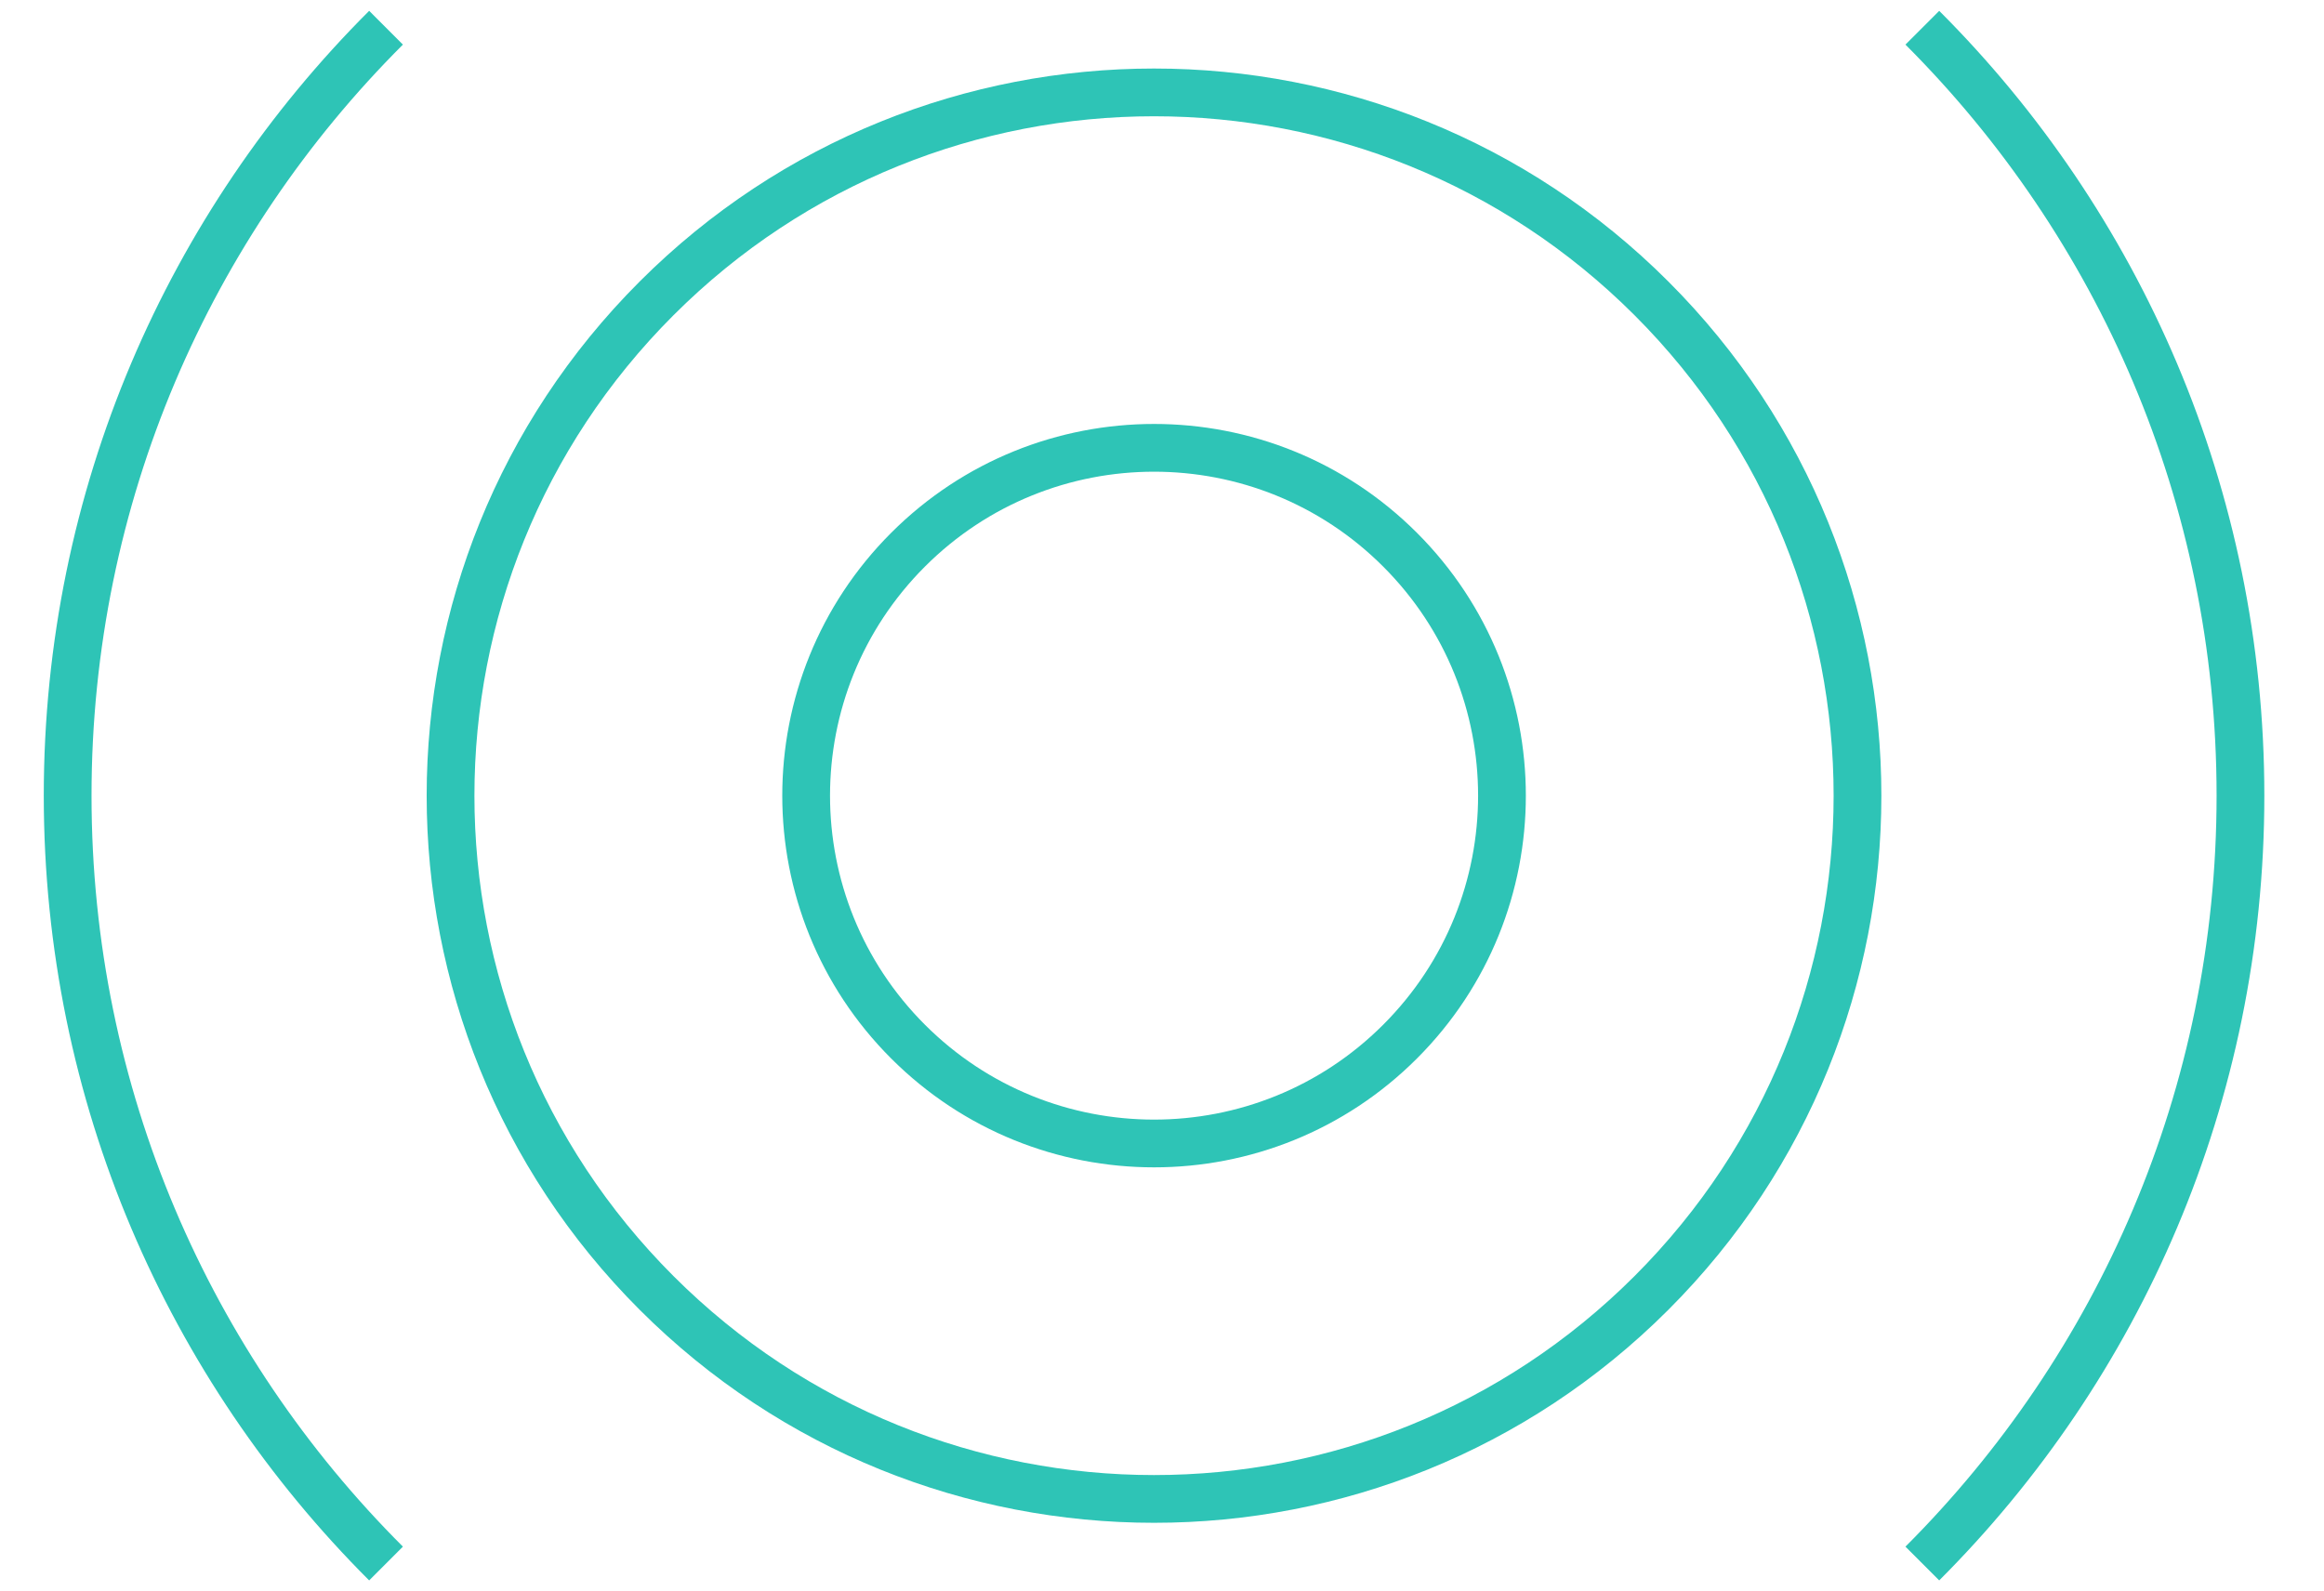
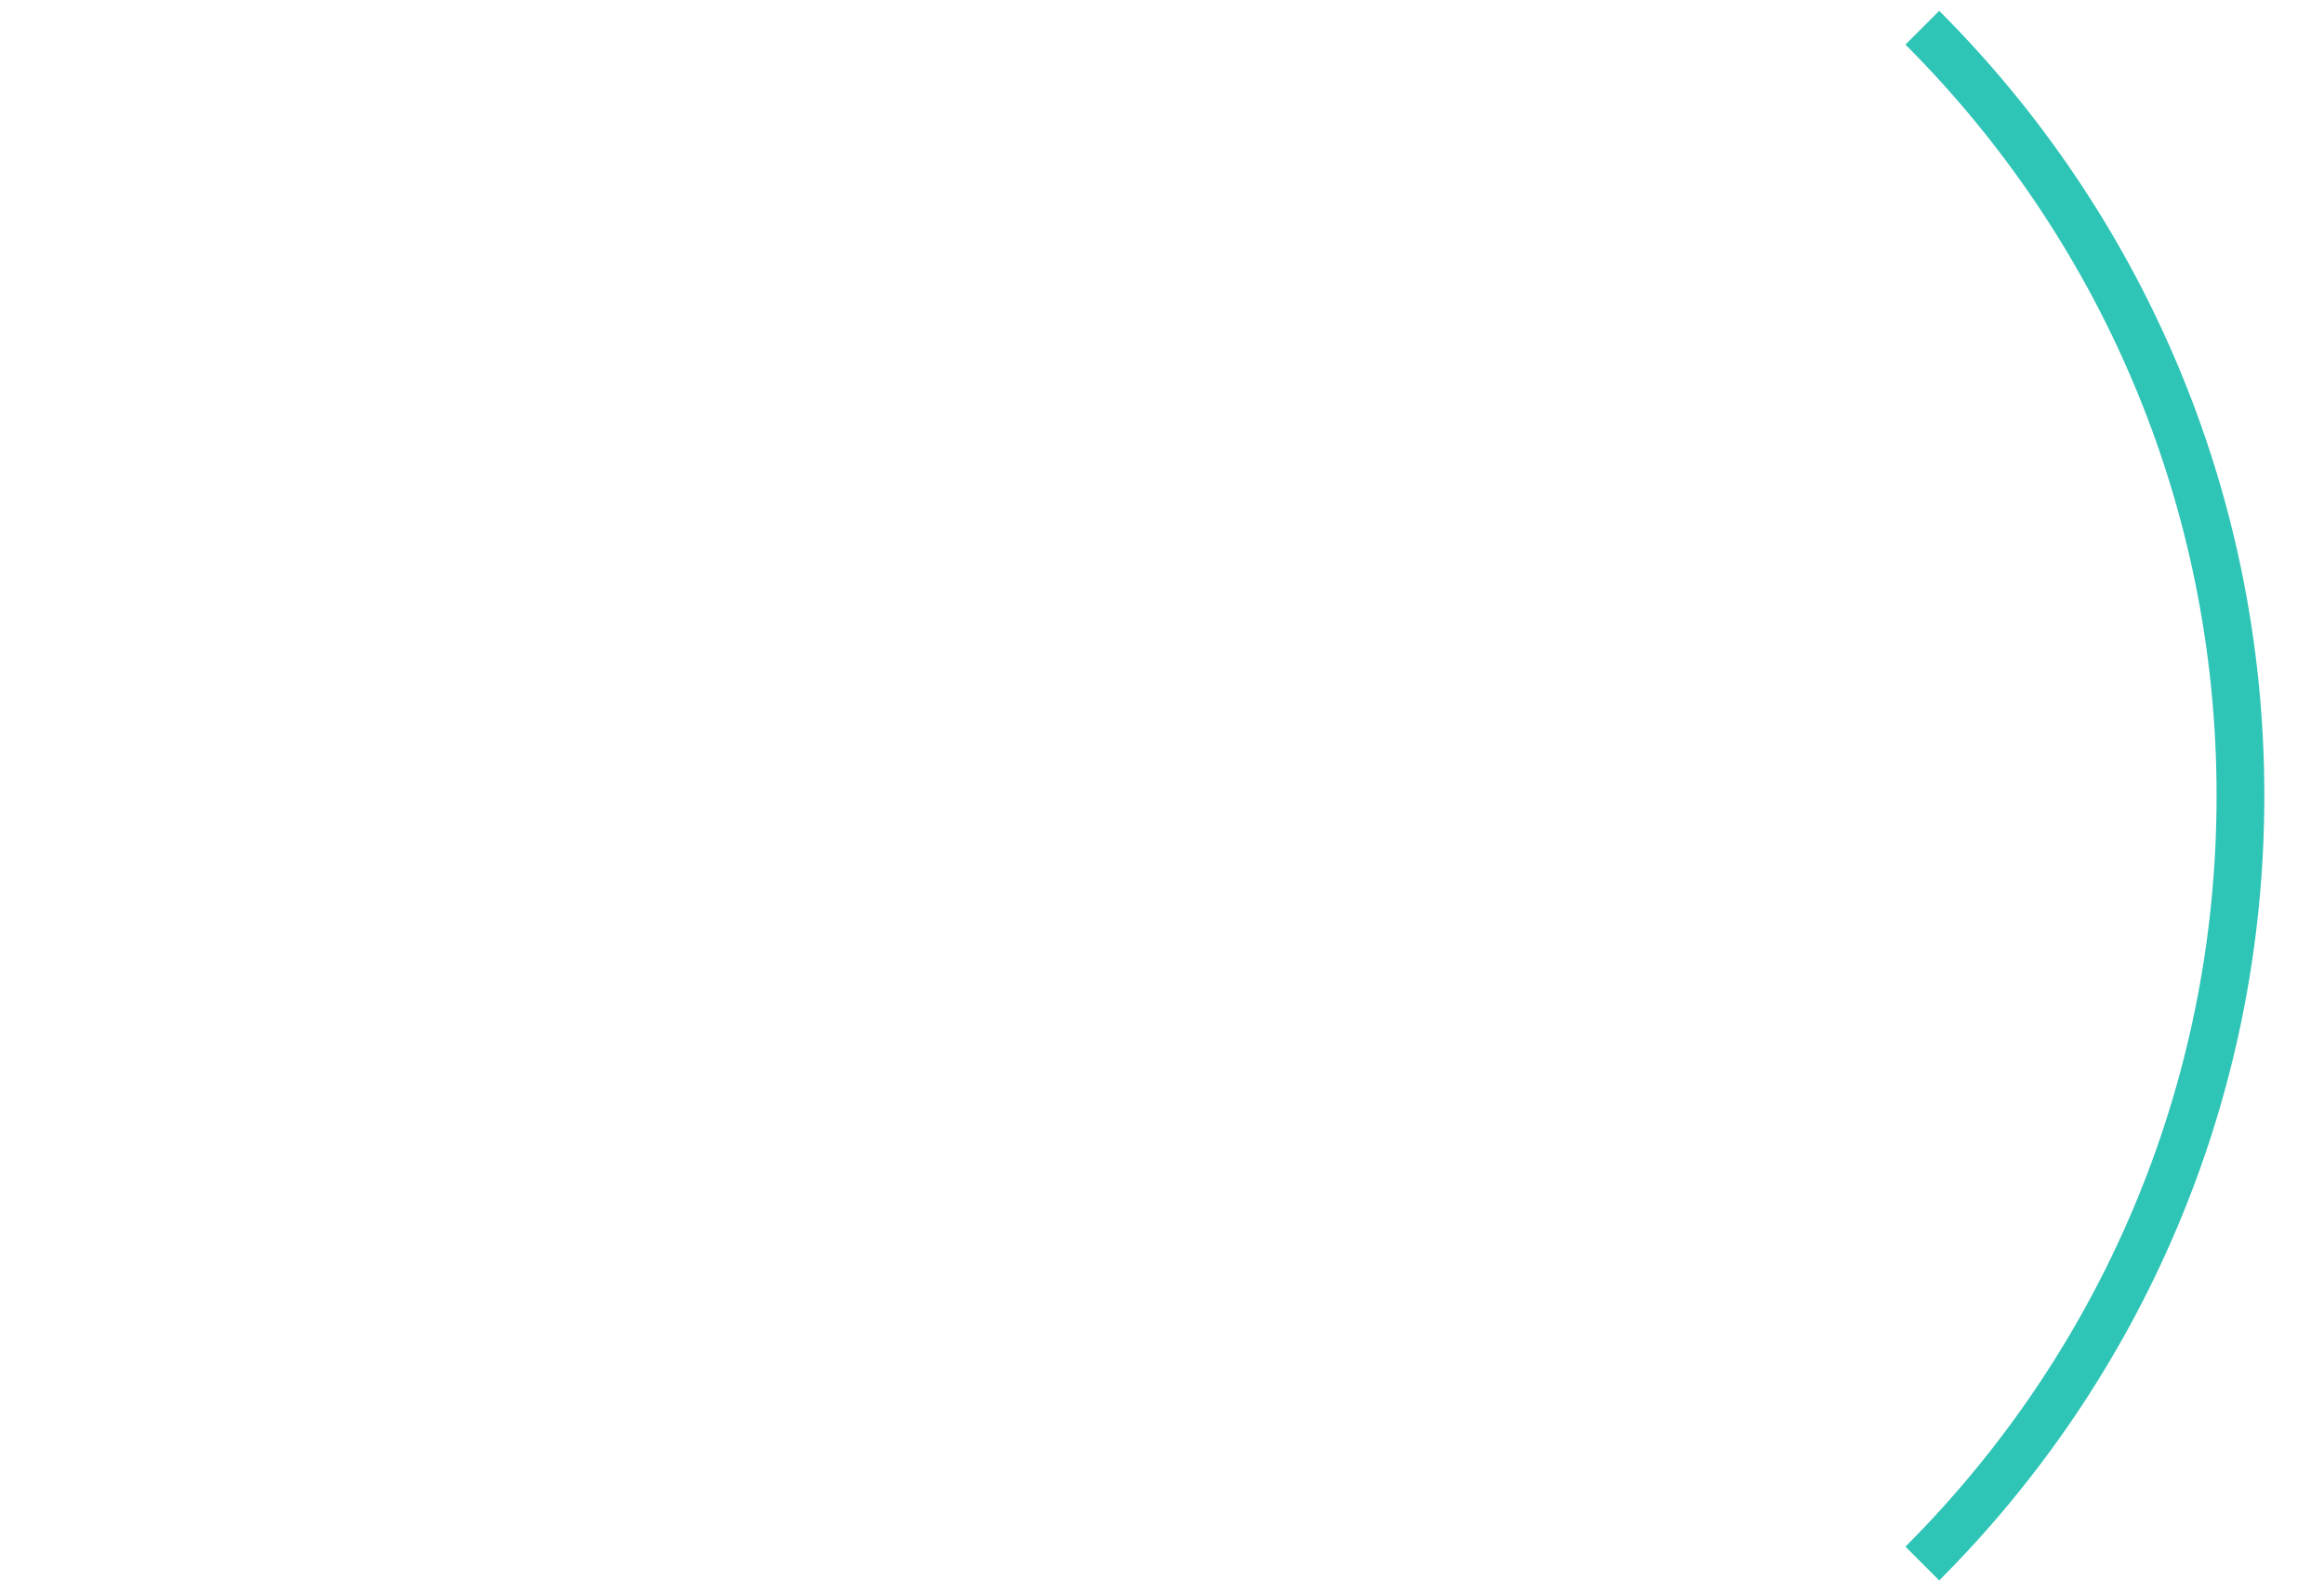
<svg xmlns="http://www.w3.org/2000/svg" width="73" height="50" viewBox="0 0 73 50" fill="none">
-   <path d="M51.874 40.625C60.504 31.996 60.504 18.005 51.874 9.375C43.245 0.746 29.254 0.746 20.624 9.375C11.995 18.005 11.995 31.996 20.624 40.625C29.254 49.255 43.245 49.255 51.874 40.625Z" stroke="#2EC4B6" stroke-width="1.5" stroke-miterlimit="22.93" />
-   <path d="M43.978 32.728C48.246 28.46 48.246 21.54 43.978 17.272C39.711 13.004 32.791 13.004 28.523 17.272C24.255 21.54 24.255 28.46 28.523 32.728C32.791 36.996 39.711 36.996 43.978 32.728Z" stroke="#2EC4B6" stroke-width="1.5" stroke-miterlimit="22.93" />
-   <path d="M12.126 49.127C5.946 42.955 2.125 34.425 2.125 24.999C2.125 15.573 5.946 7.043 12.126 0.871" stroke="#2EC4B6" stroke-width="1.5" stroke-miterlimit="22.93" />
  <path d="M60.383 0.871C66.555 7.043 70.376 15.573 70.376 24.999C70.376 34.425 66.555 42.955 60.383 49.127" stroke="#2EC4B6" stroke-width="1.5" stroke-miterlimit="22.93" />
</svg>